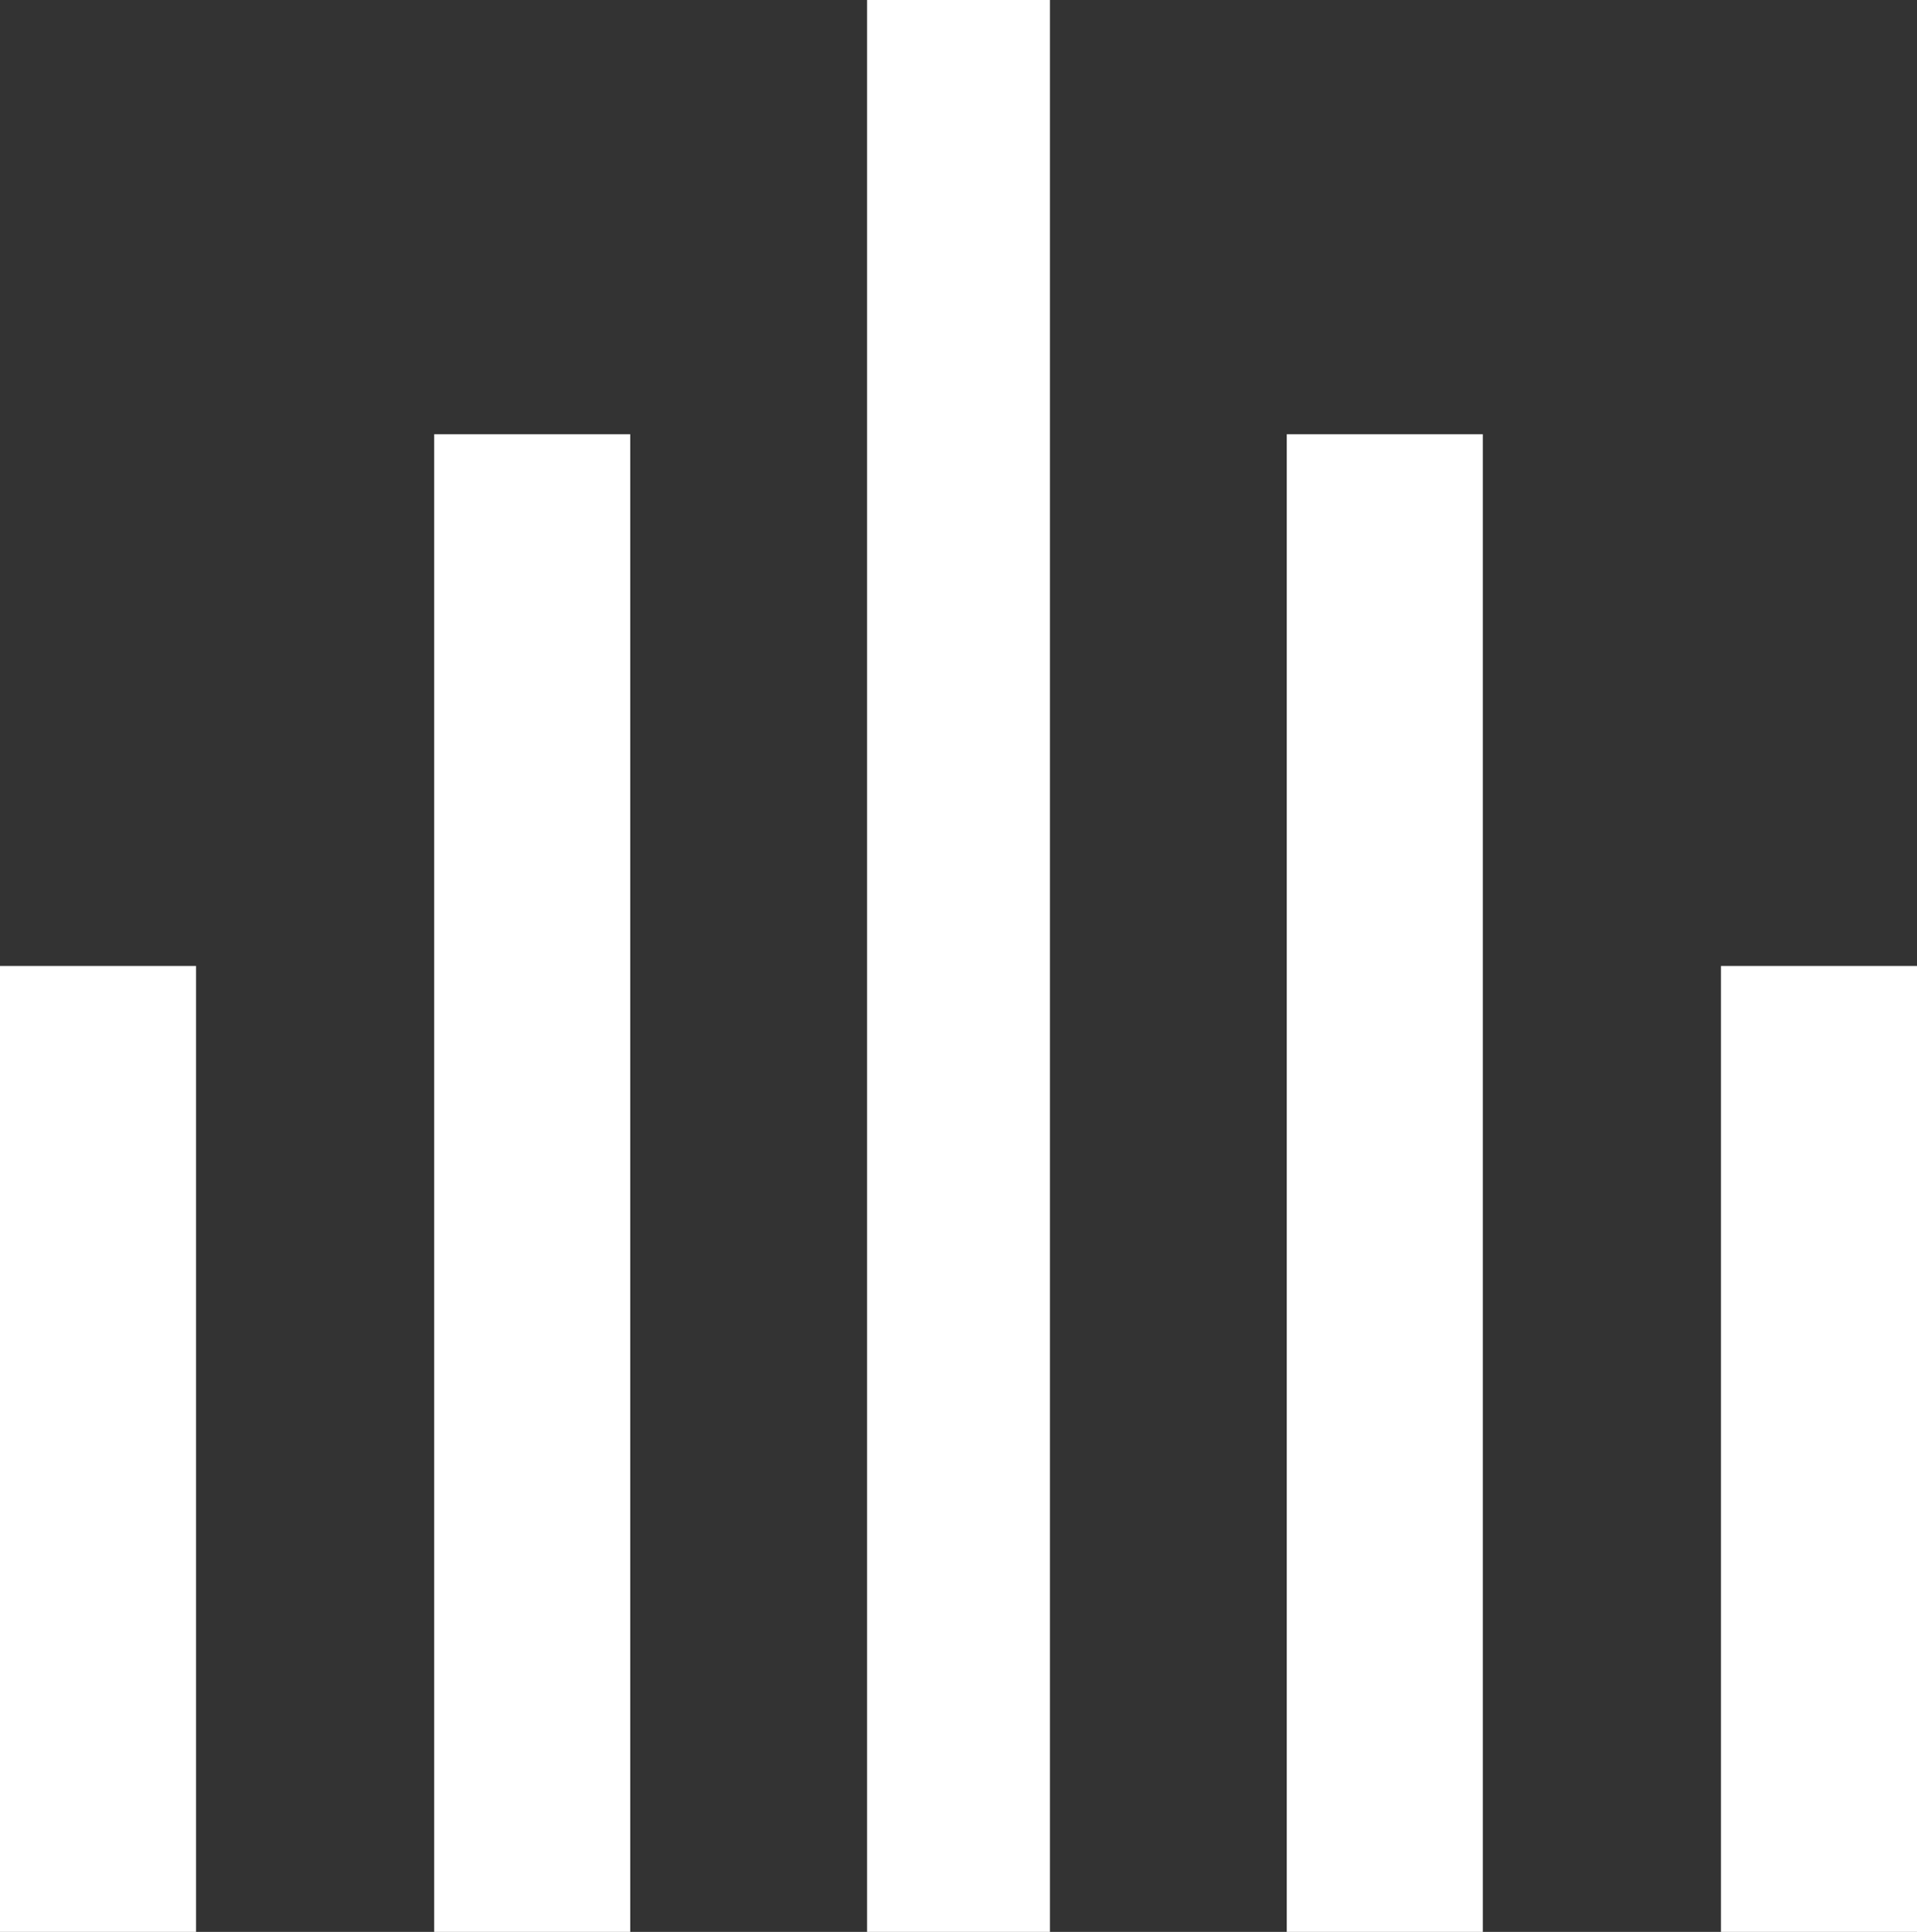
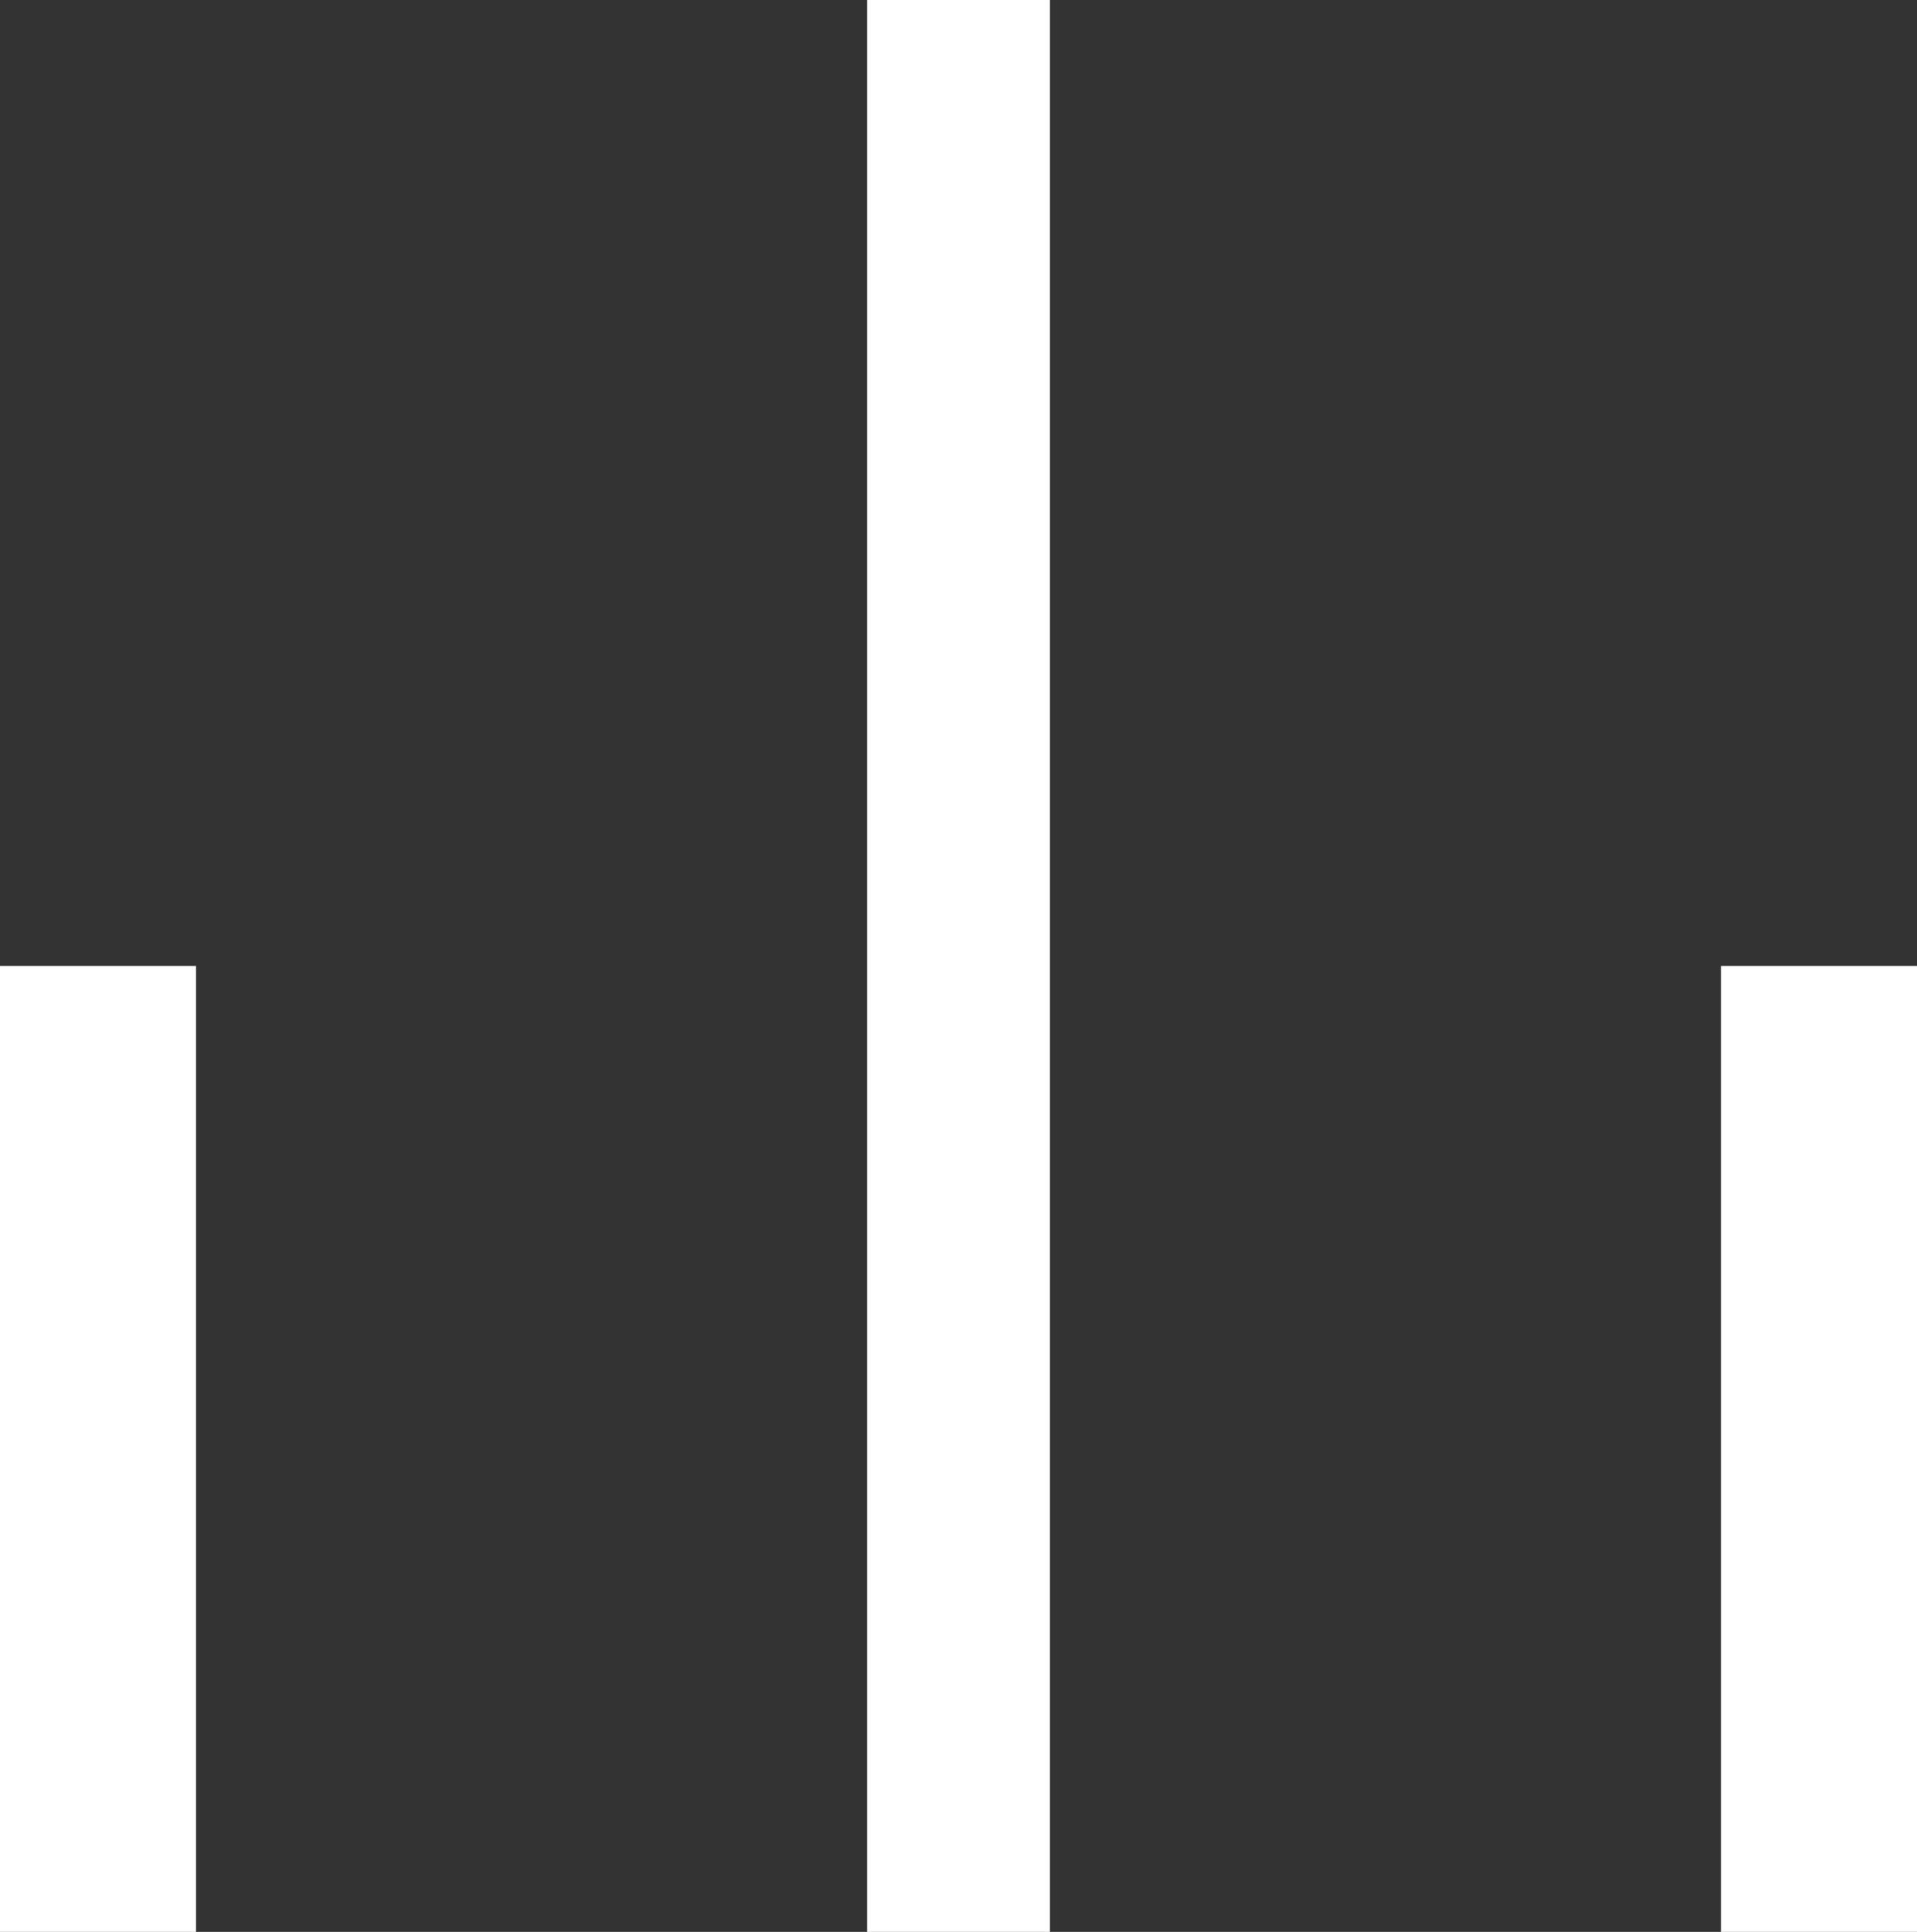
<svg xmlns="http://www.w3.org/2000/svg" width="1457" height="1468" viewBox="0 0 1457 1468">
  <rect x="0" y="0" width="1457" height="1468" fill="#333333" stroke="none" />
  <g id="Raggruppa_86" data-name="Raggruppa 86" transform="translate(-3045.493 -2940.98)">
    <rect id="Rettangolo_1" data-name="Rettangolo 1" width="139" height="1468" transform="translate(3704.493 2940.98)" fill="#fff" />
-     <rect id="Rettangolo_2" data-name="Rettangolo 2" width="149" height="1138" transform="translate(3375.493 3270.98)" fill="#fff" />
-     <rect id="Rettangolo_3" data-name="Rettangolo 3" width="149" height="1138" transform="translate(4023.493 3270.98)" fill="#fff" />
    <rect id="Rettangolo_4" data-name="Rettangolo 4" width="149" height="734" transform="translate(4353.493 3674.98)" fill="#fff" />
    <rect id="Rettangolo_5" data-name="Rettangolo 5" width="149" height="734" transform="translate(3045.493 3674.98)" fill="#fff" />
  </g>
</svg>